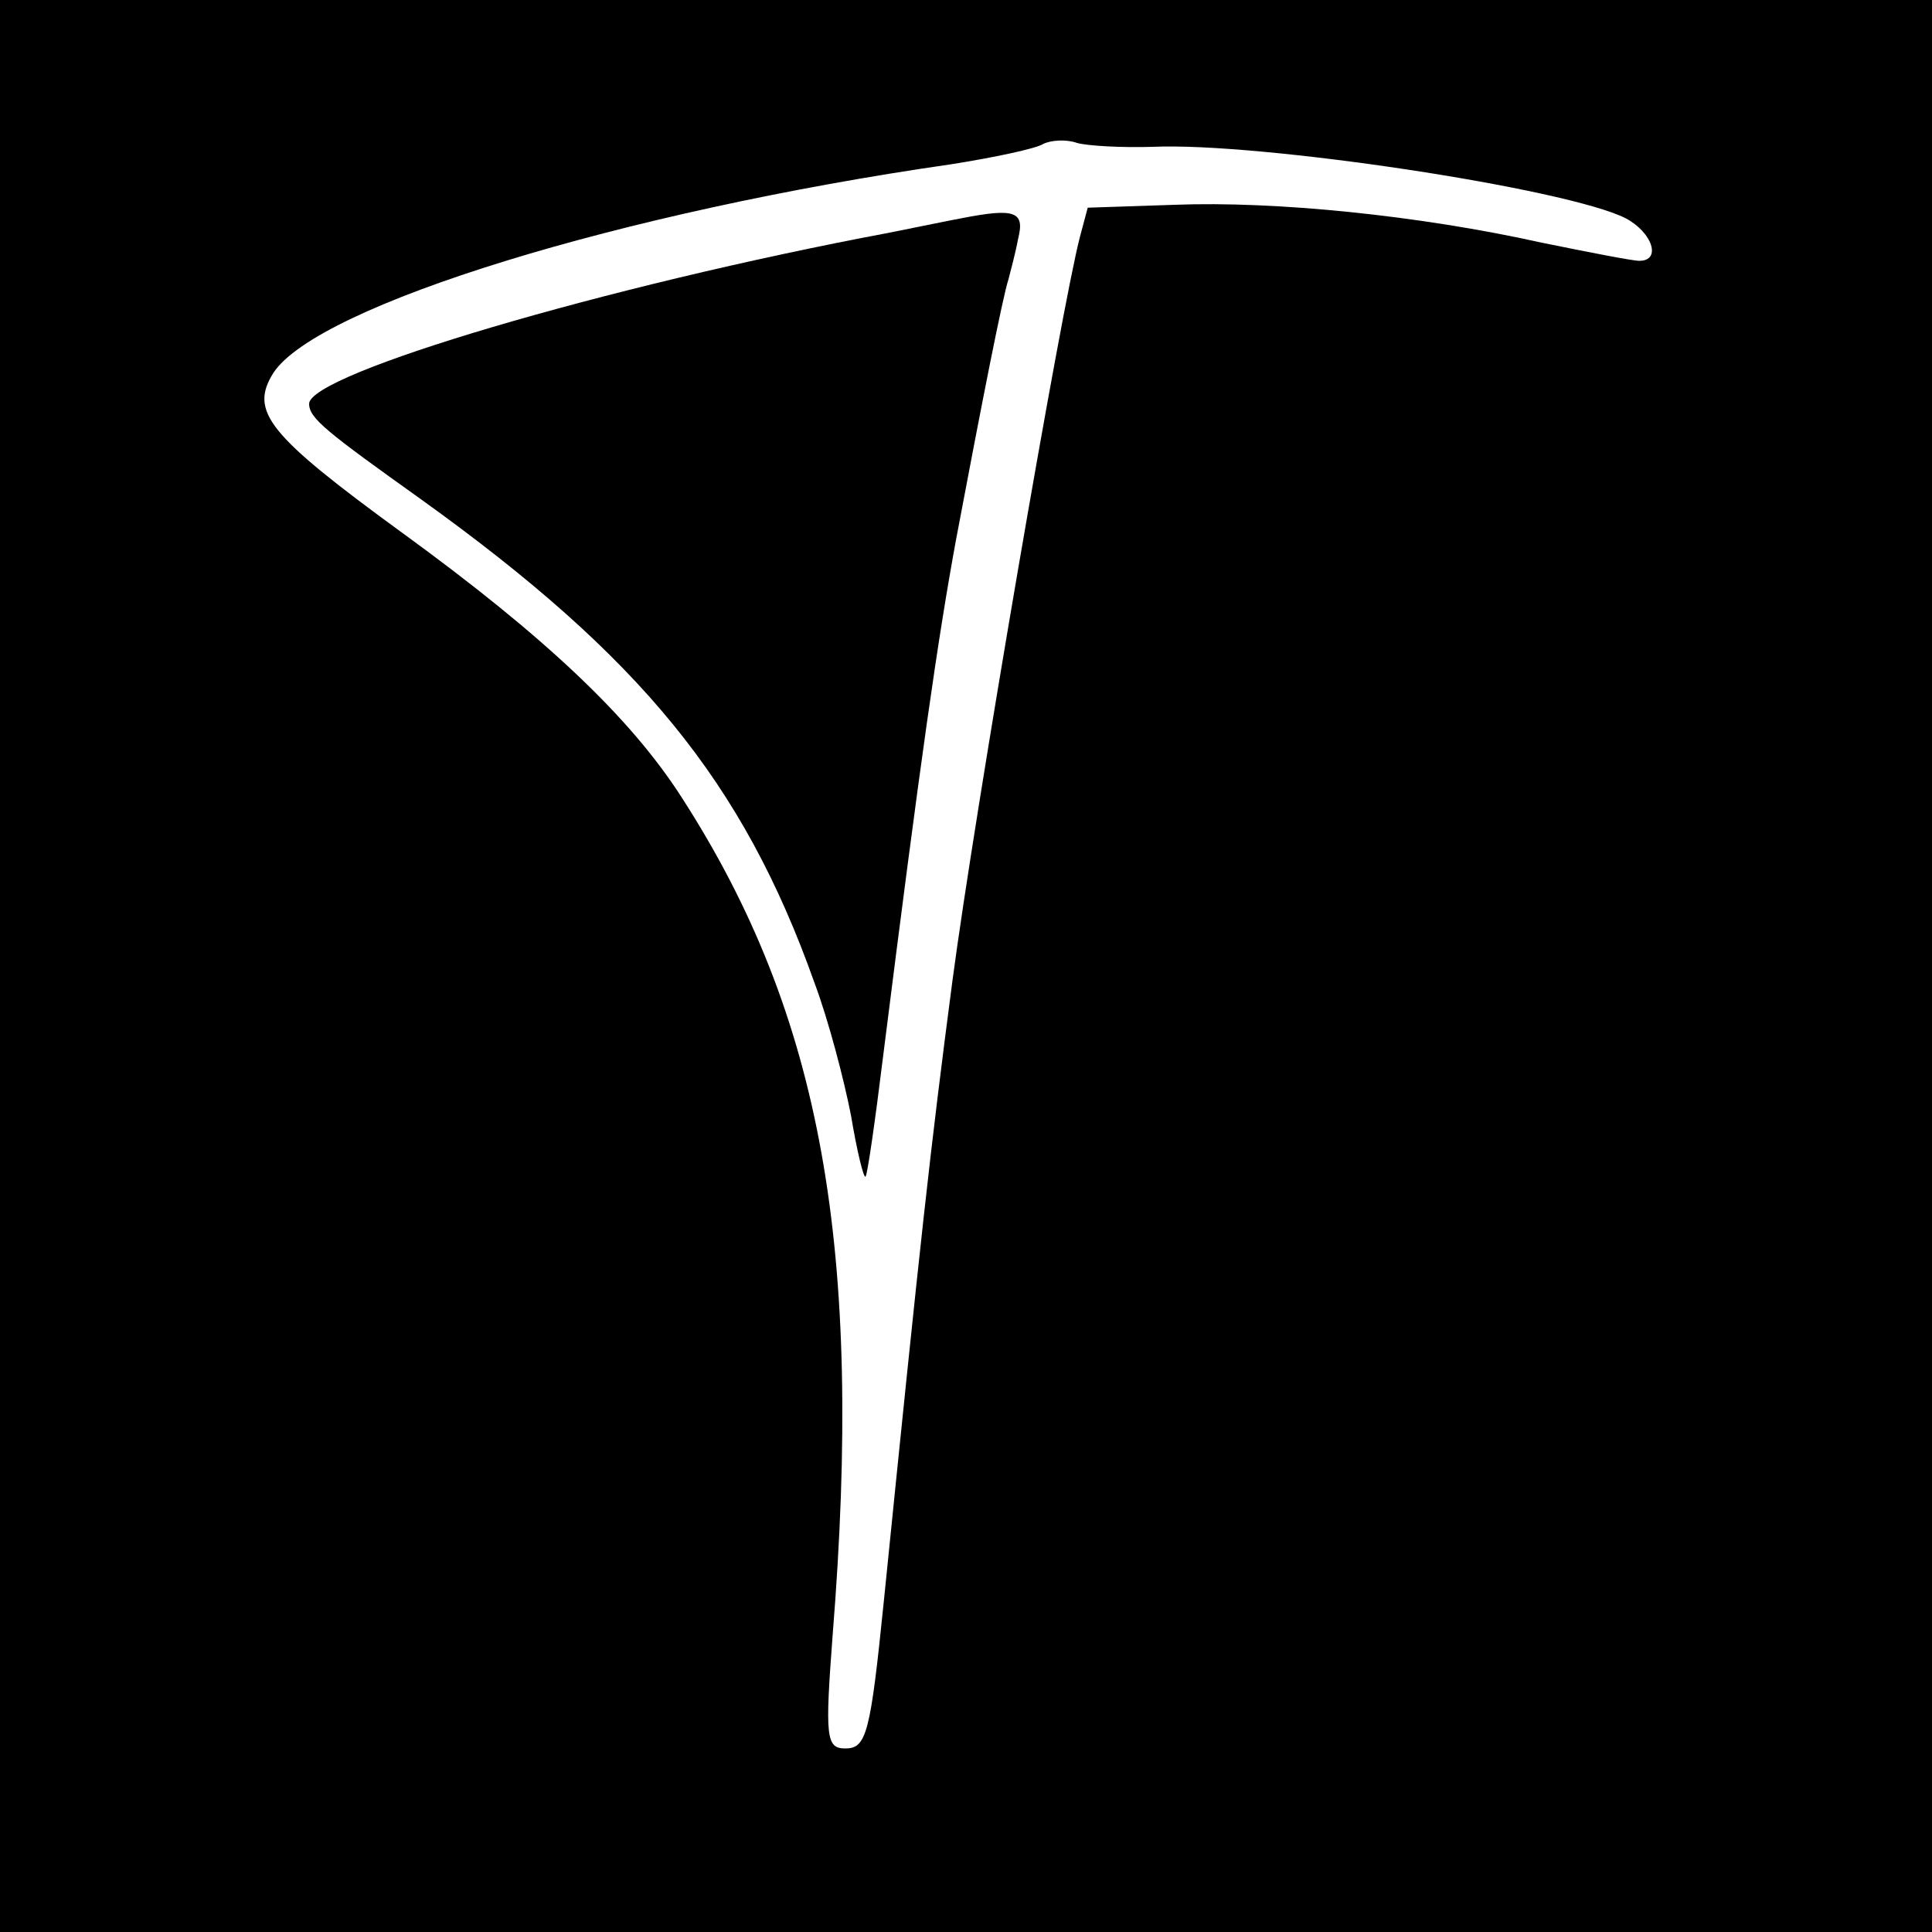
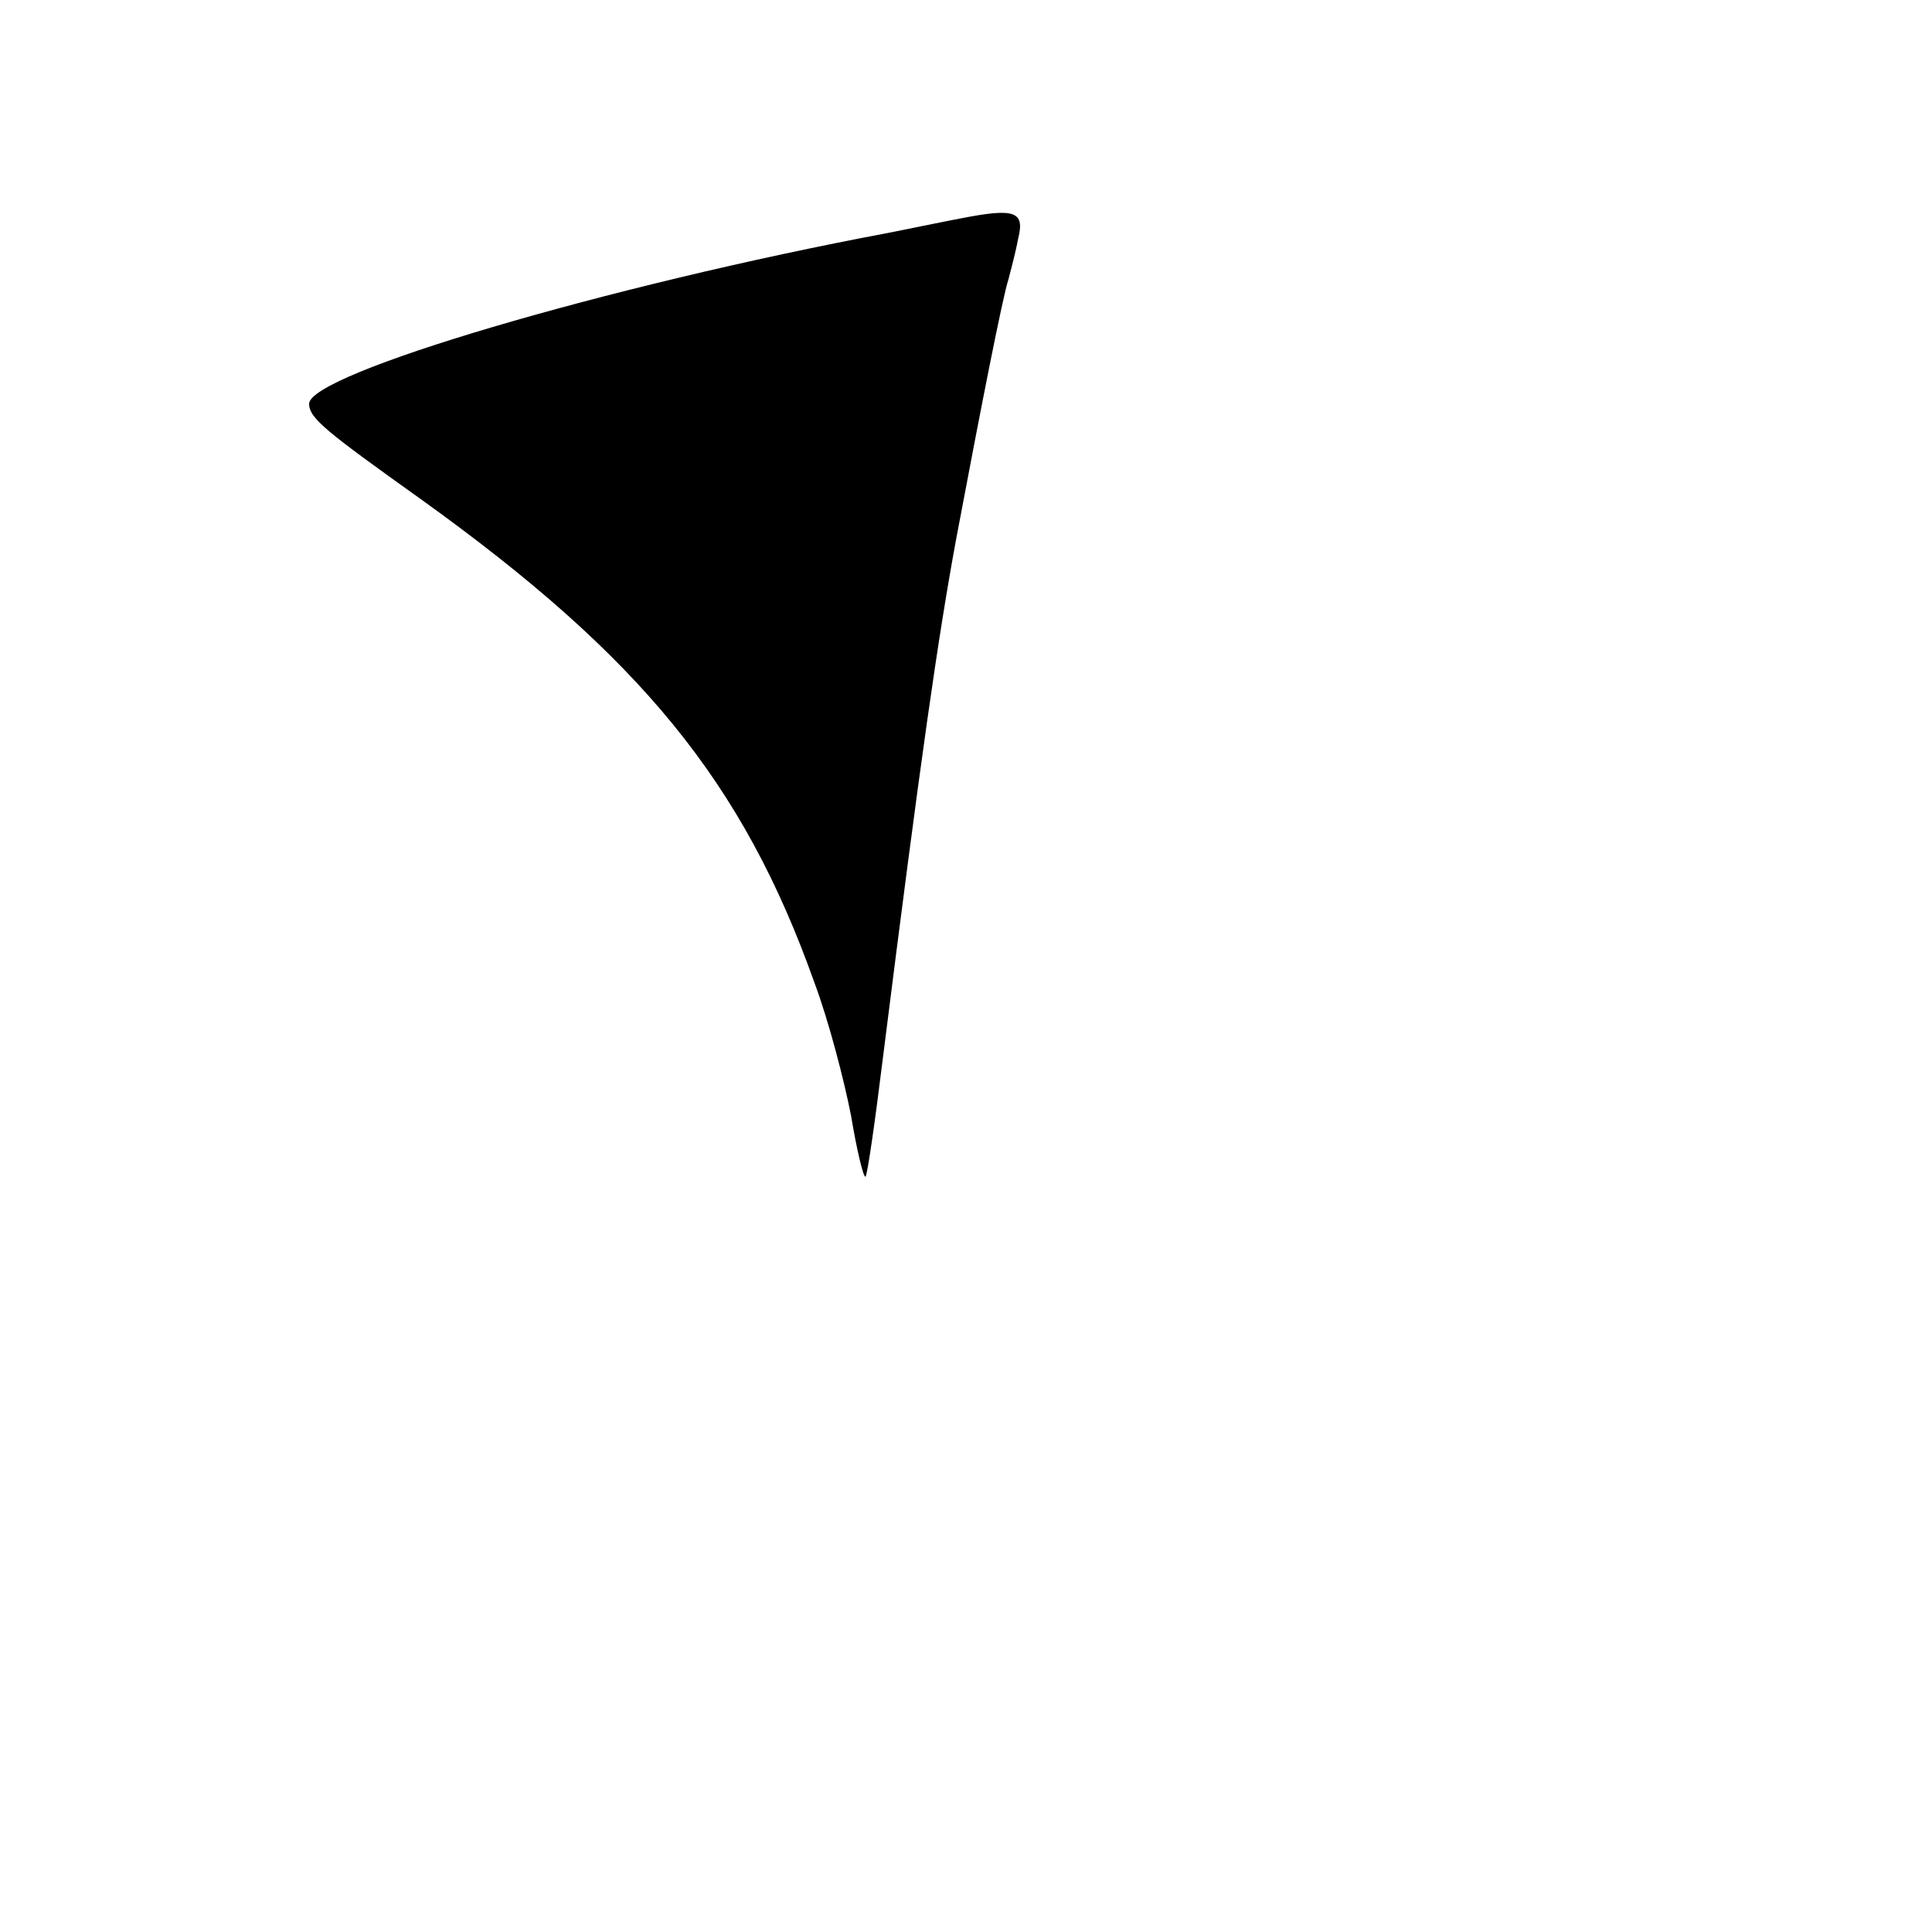
<svg xmlns="http://www.w3.org/2000/svg" version="1.0" width="200pt" height="200pt" viewBox="0 0 200 200" preserveAspectRatio="xMidYMid meet">
  <g transform="translate(0,200) scale(0.1,-0.1)" fill="#000000" stroke="none">
-     <path d="M0 1000 l0 -1000 1000 0 1000 0 0 1000 0 1000 -1000 0 -1000 0 0 -1000z m1193 848 c111 5 429 -43 490 -74 28 -15 37 -44 14 -44 -7 0 -53 9 -102 19 -126 28 -275 43 -379 39 l-90 -3 -8 -30 c-19 -72 -109 -596 -132 -770 -23 -175 -33 -266 -71 -642 -14 -138 -18 -153 -40 -153 -20 0 -21 12 -13 118 32 399 -11 641 -156 866 -53 83 -142 167 -289 274 -140 102 -159 126 -134 166 46 70 361 167 702 216 44 7 87 16 95 21 8 4 24 5 35 1 11 -3 46 -5 78 -4z" />
    <path d="M995 1774 c-11 -2 -45 -9 -75 -15 -293 -55 -600 -146 -600 -177 0 -15 18 -29 116 -99 227 -163 333 -292 407 -500 15 -40 31 -102 38 -138 6 -36 13 -65 15 -63 2 2 10 58 18 123 39 310 57 435 76 538 26 138 48 250 54 268 2 8 7 26 10 42 7 28 -3 32 -59 21z" />
  </g>
</svg>